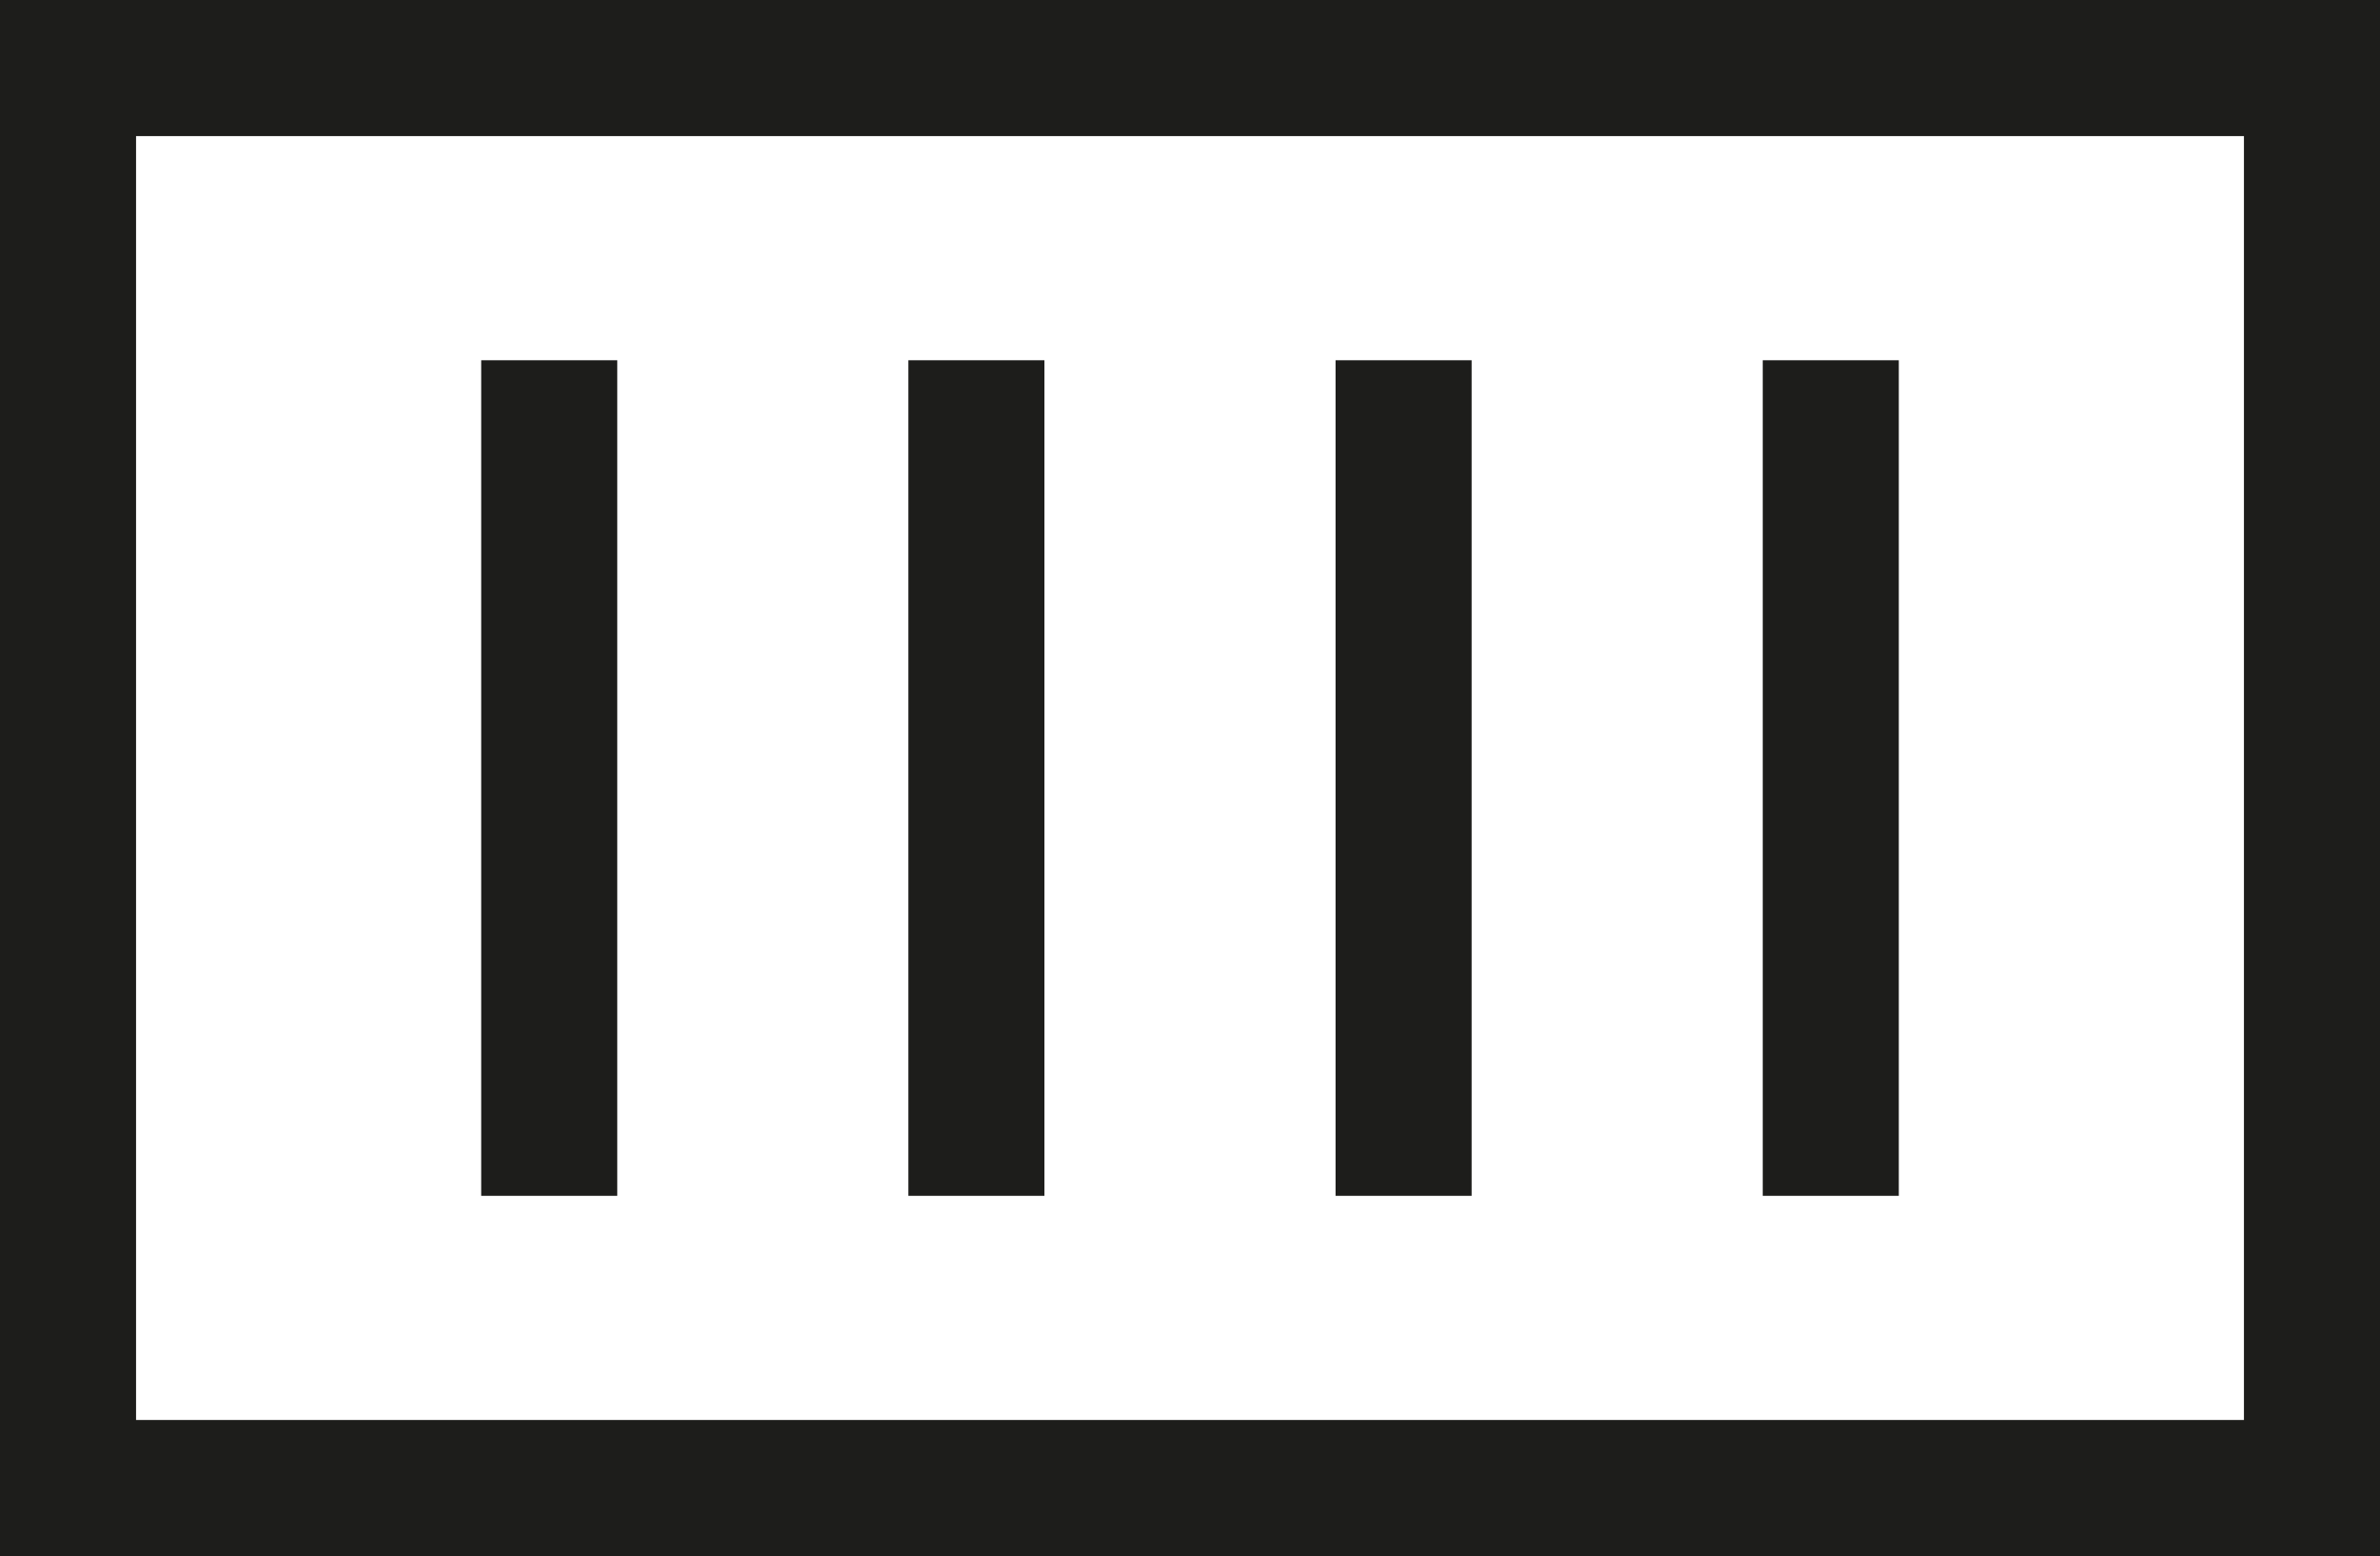
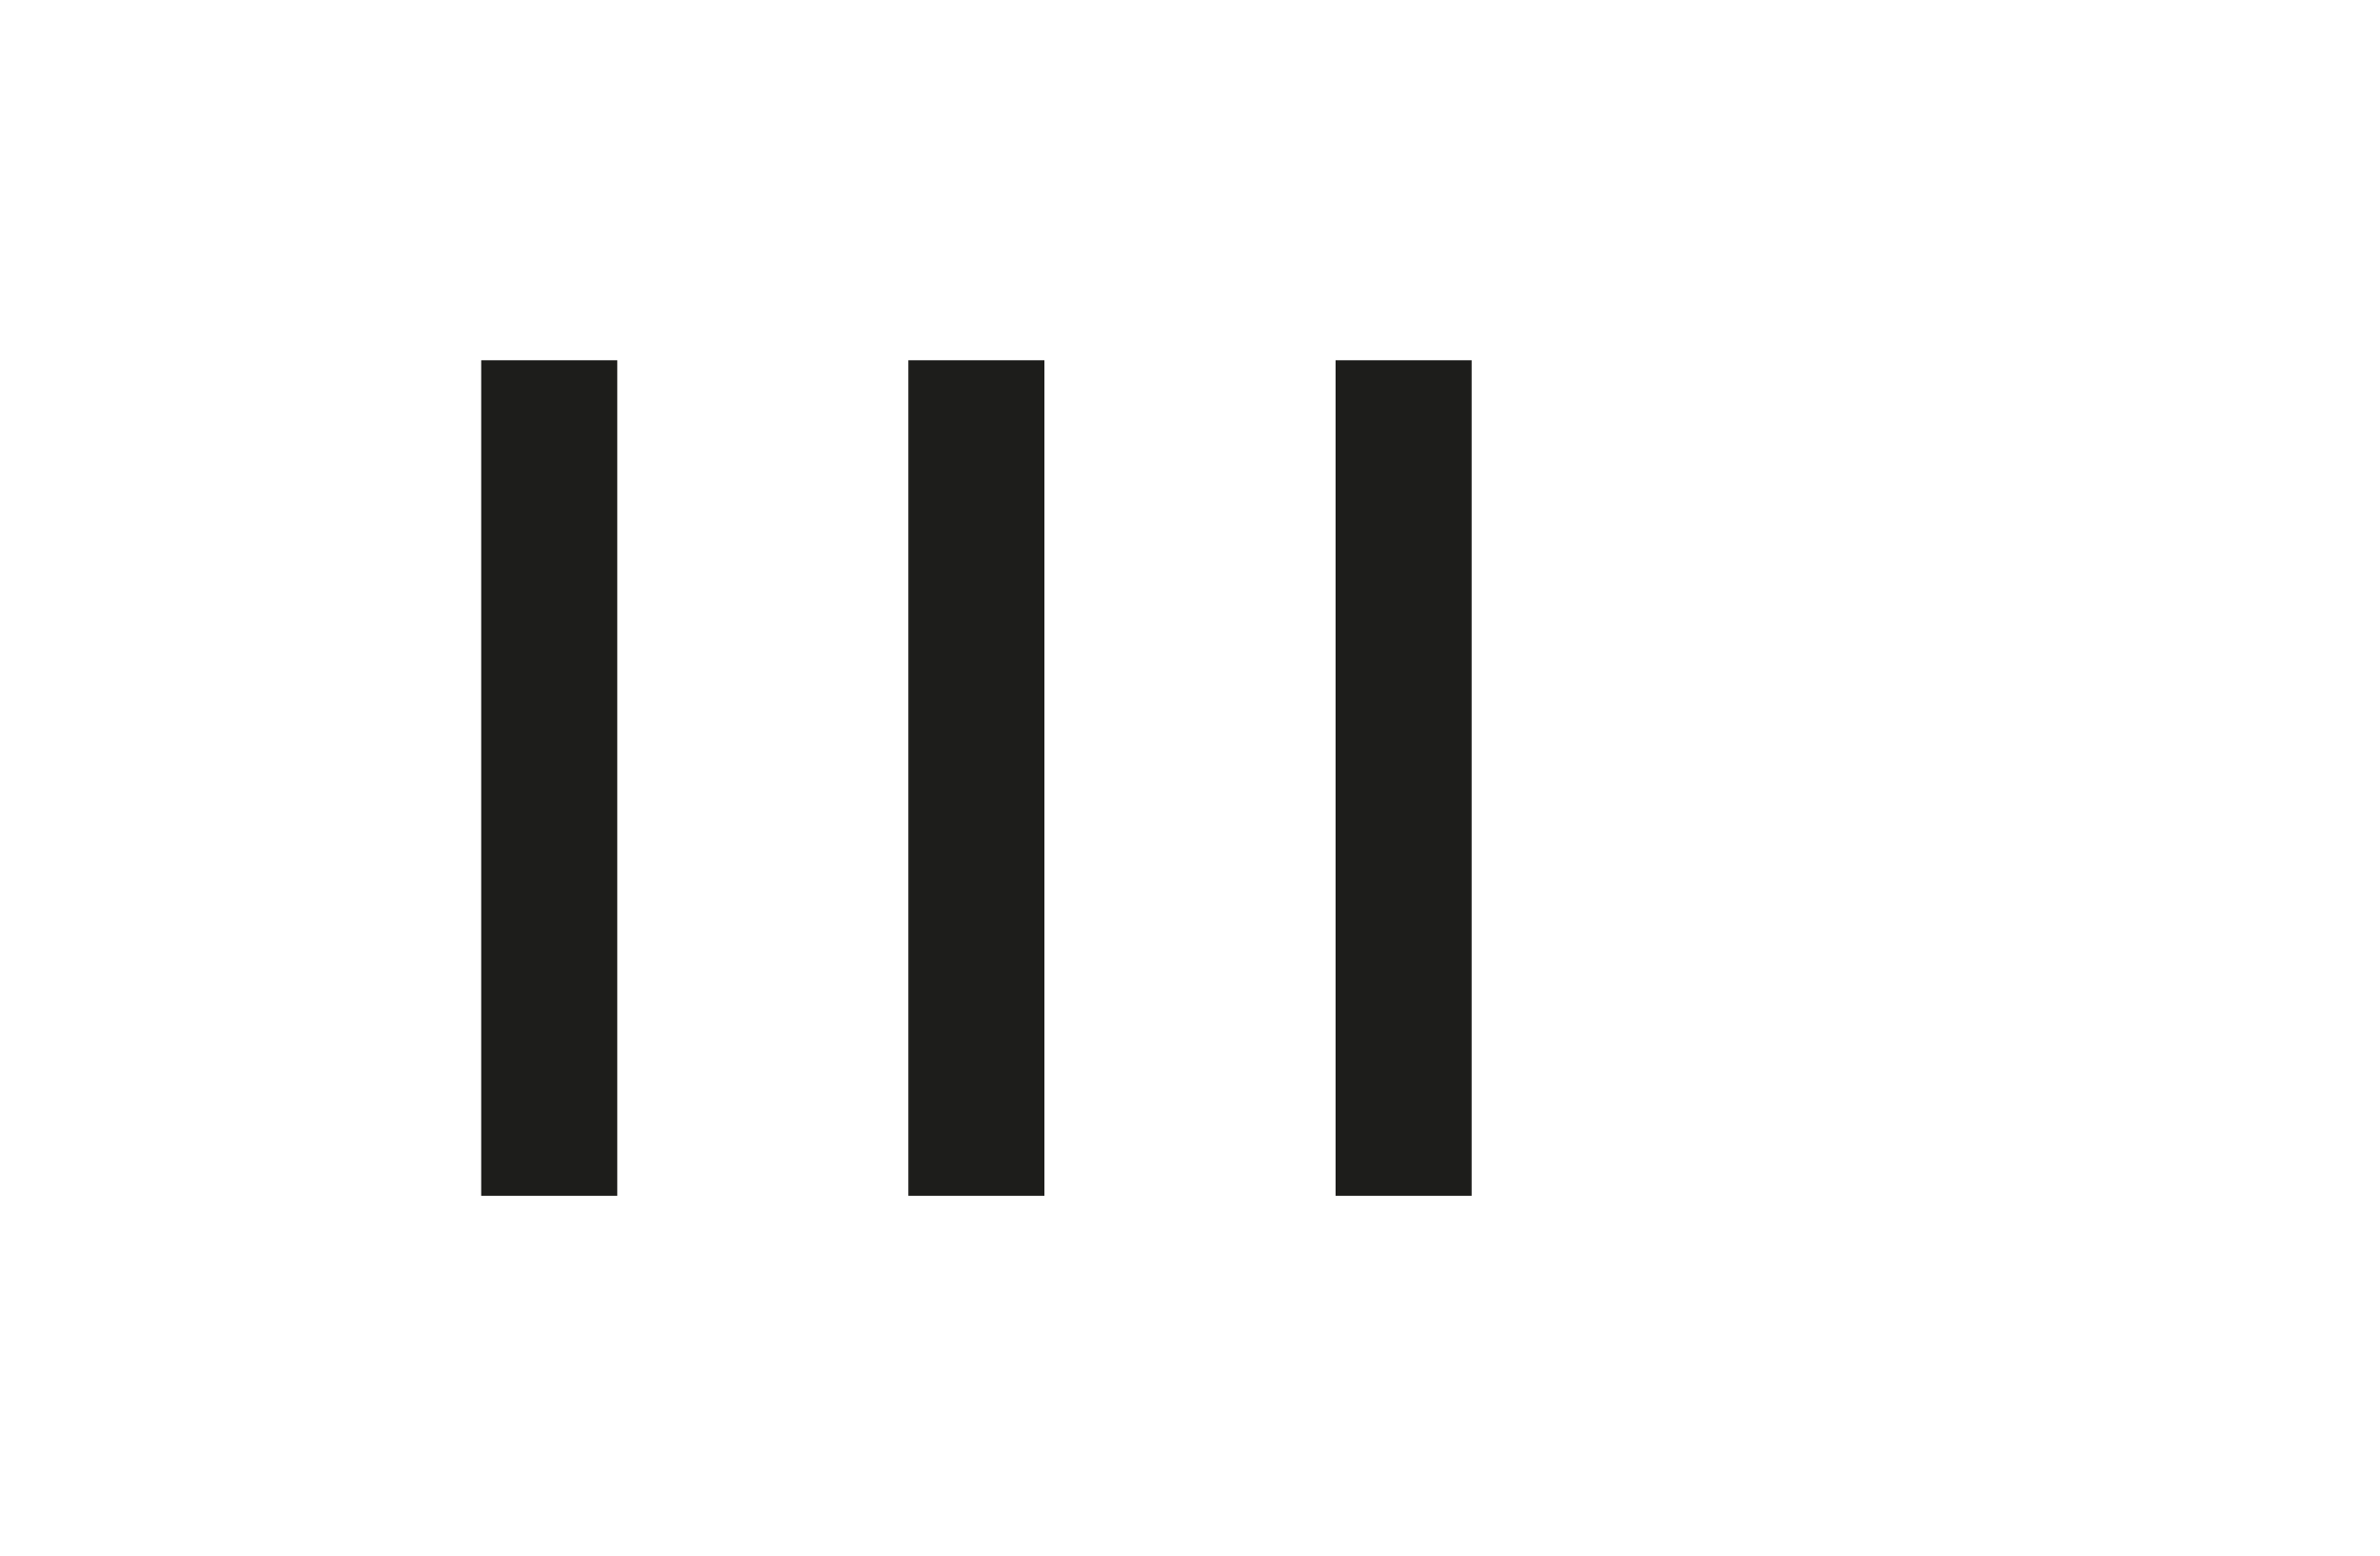
<svg xmlns="http://www.w3.org/2000/svg" id="Ebene_1" viewBox="0 0 23.79 15.55">
  <defs>
    <style>.cls-1{fill:#1d1d1b;}</style>
  </defs>
-   <path class="cls-1" d="M1.36,14.19h21.07V1.36H1.36v12.83ZM23.79,15.55H0V0h23.79v15.55Z" />
  <rect class="cls-1" x="4.81" y="3.6" width="1.36" height="8.35" />
  <rect class="cls-1" x="9.08" y="3.6" width="1.36" height="8.35" />
  <rect class="cls-1" x="13.35" y="3.6" width="1.36" height="8.35" />
-   <rect class="cls-1" x="17.62" y="3.6" width="1.36" height="8.35" />
</svg>